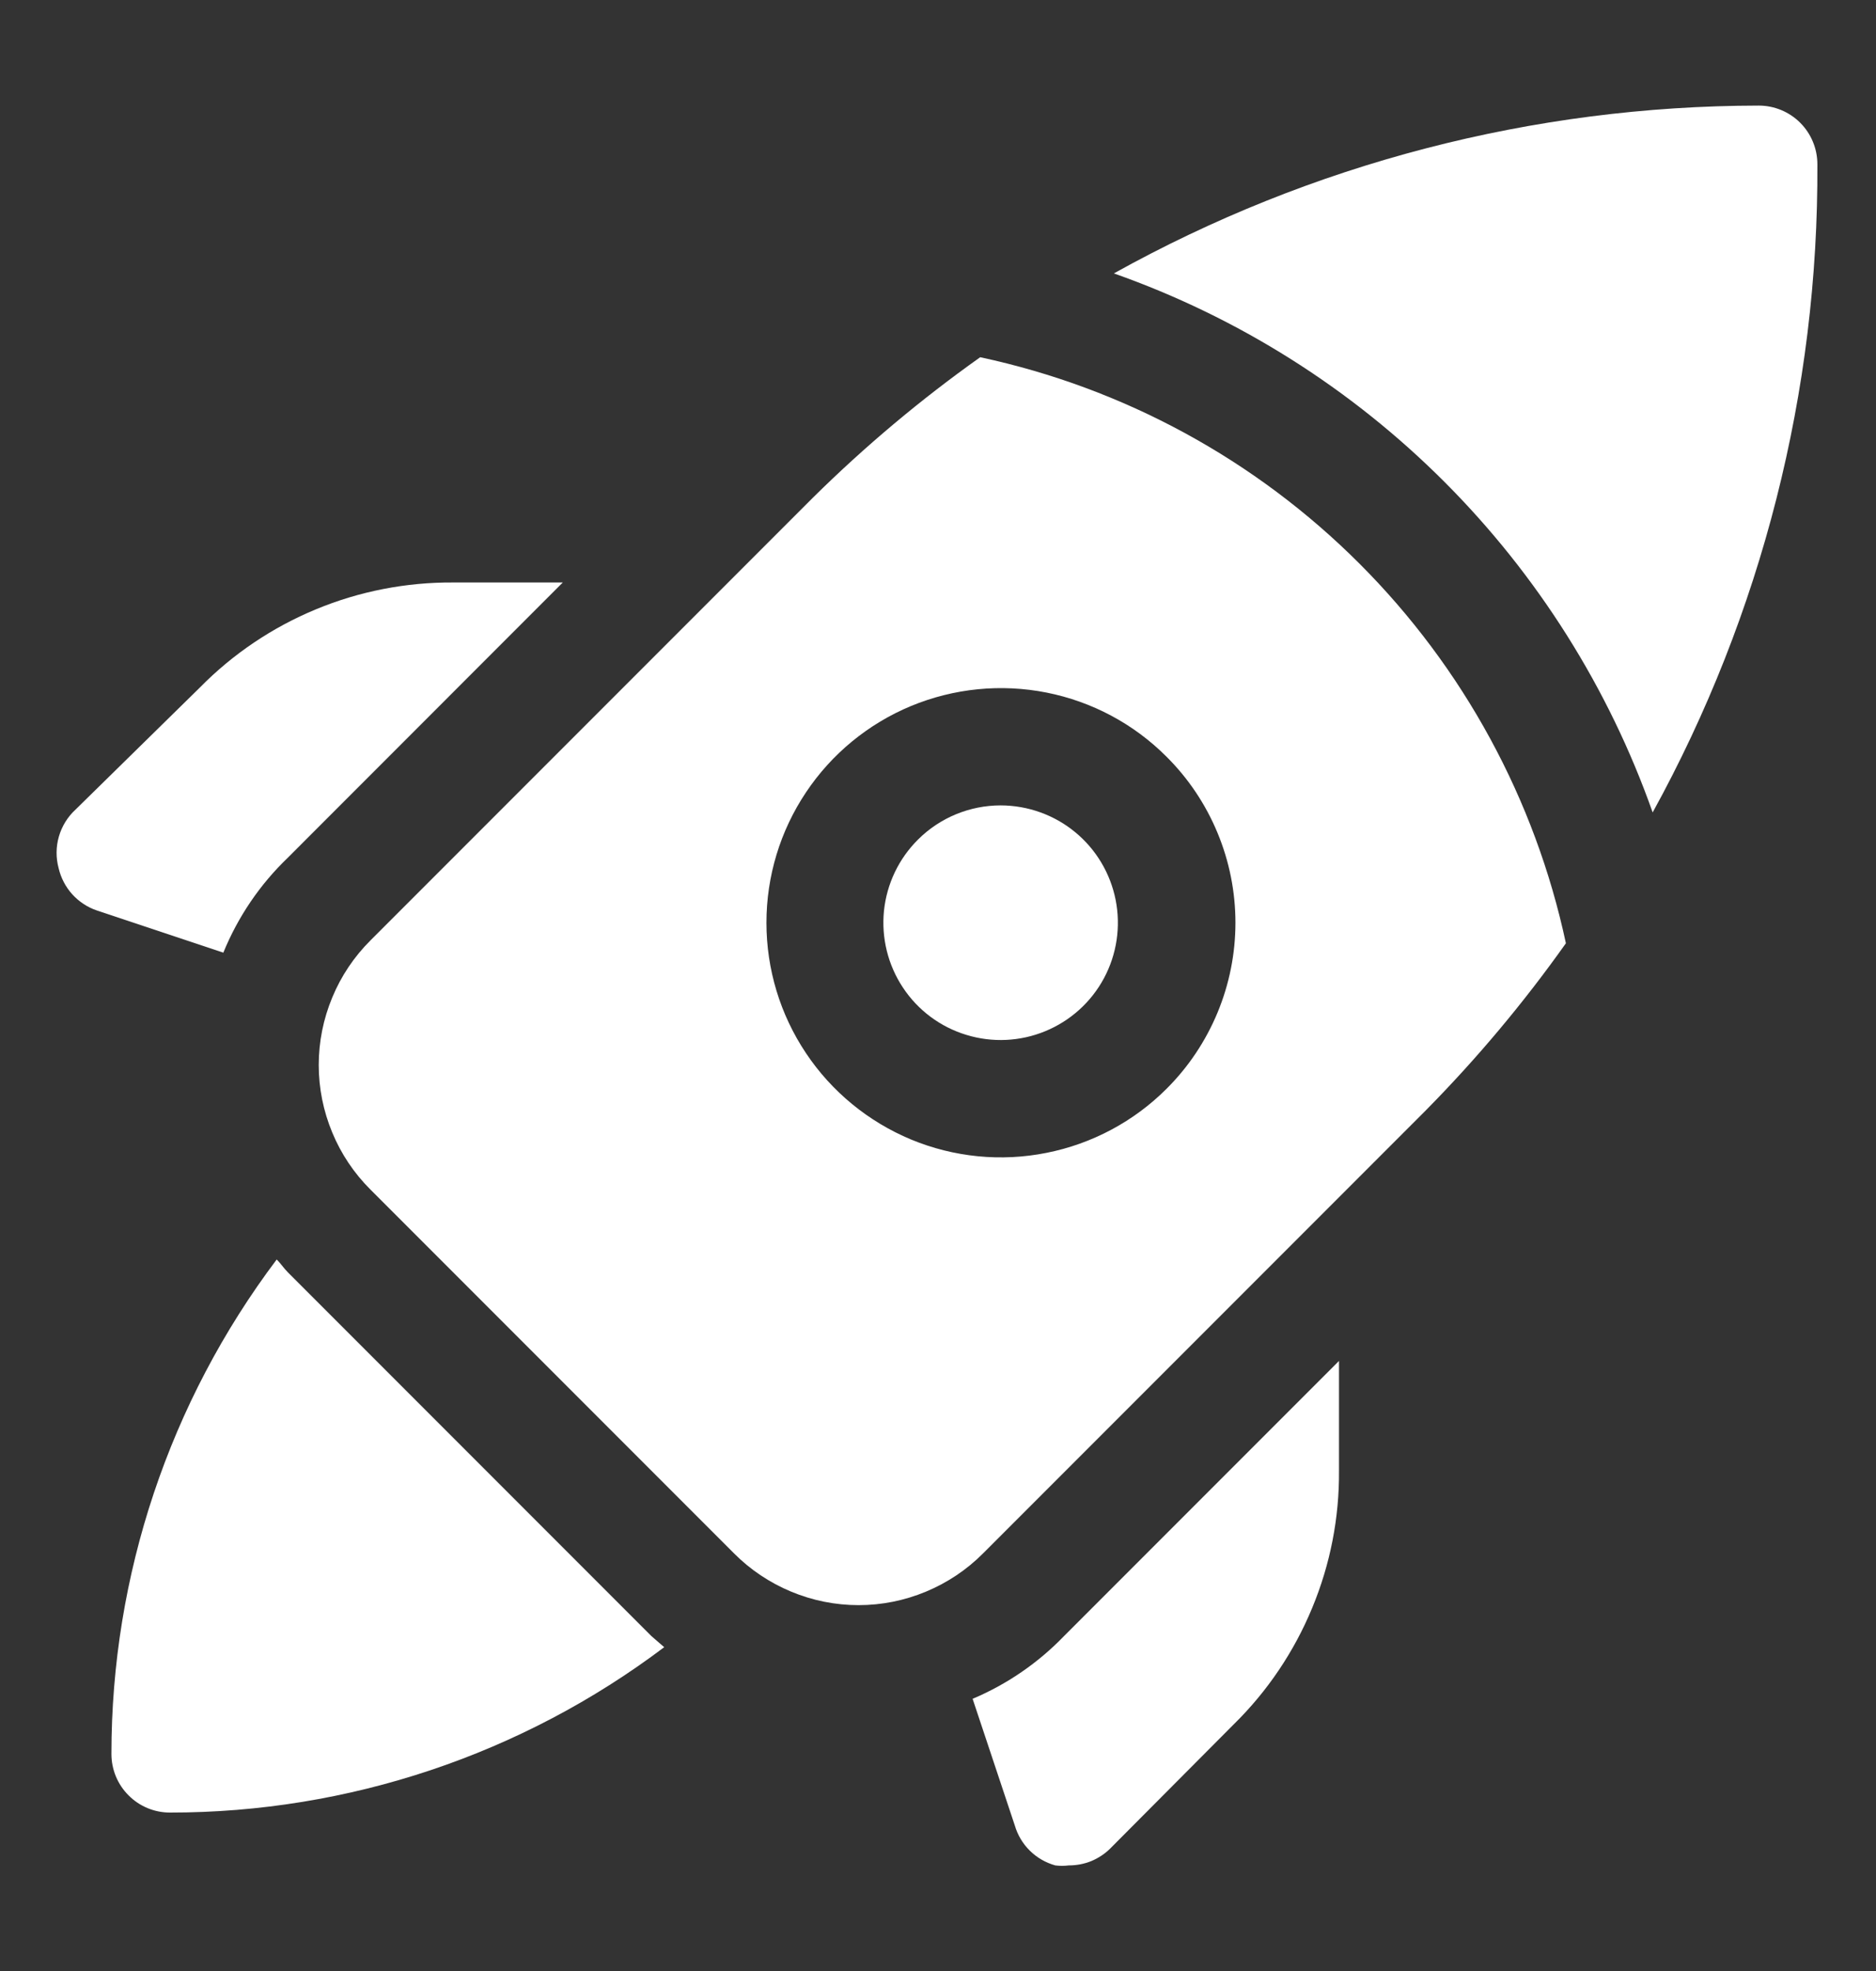
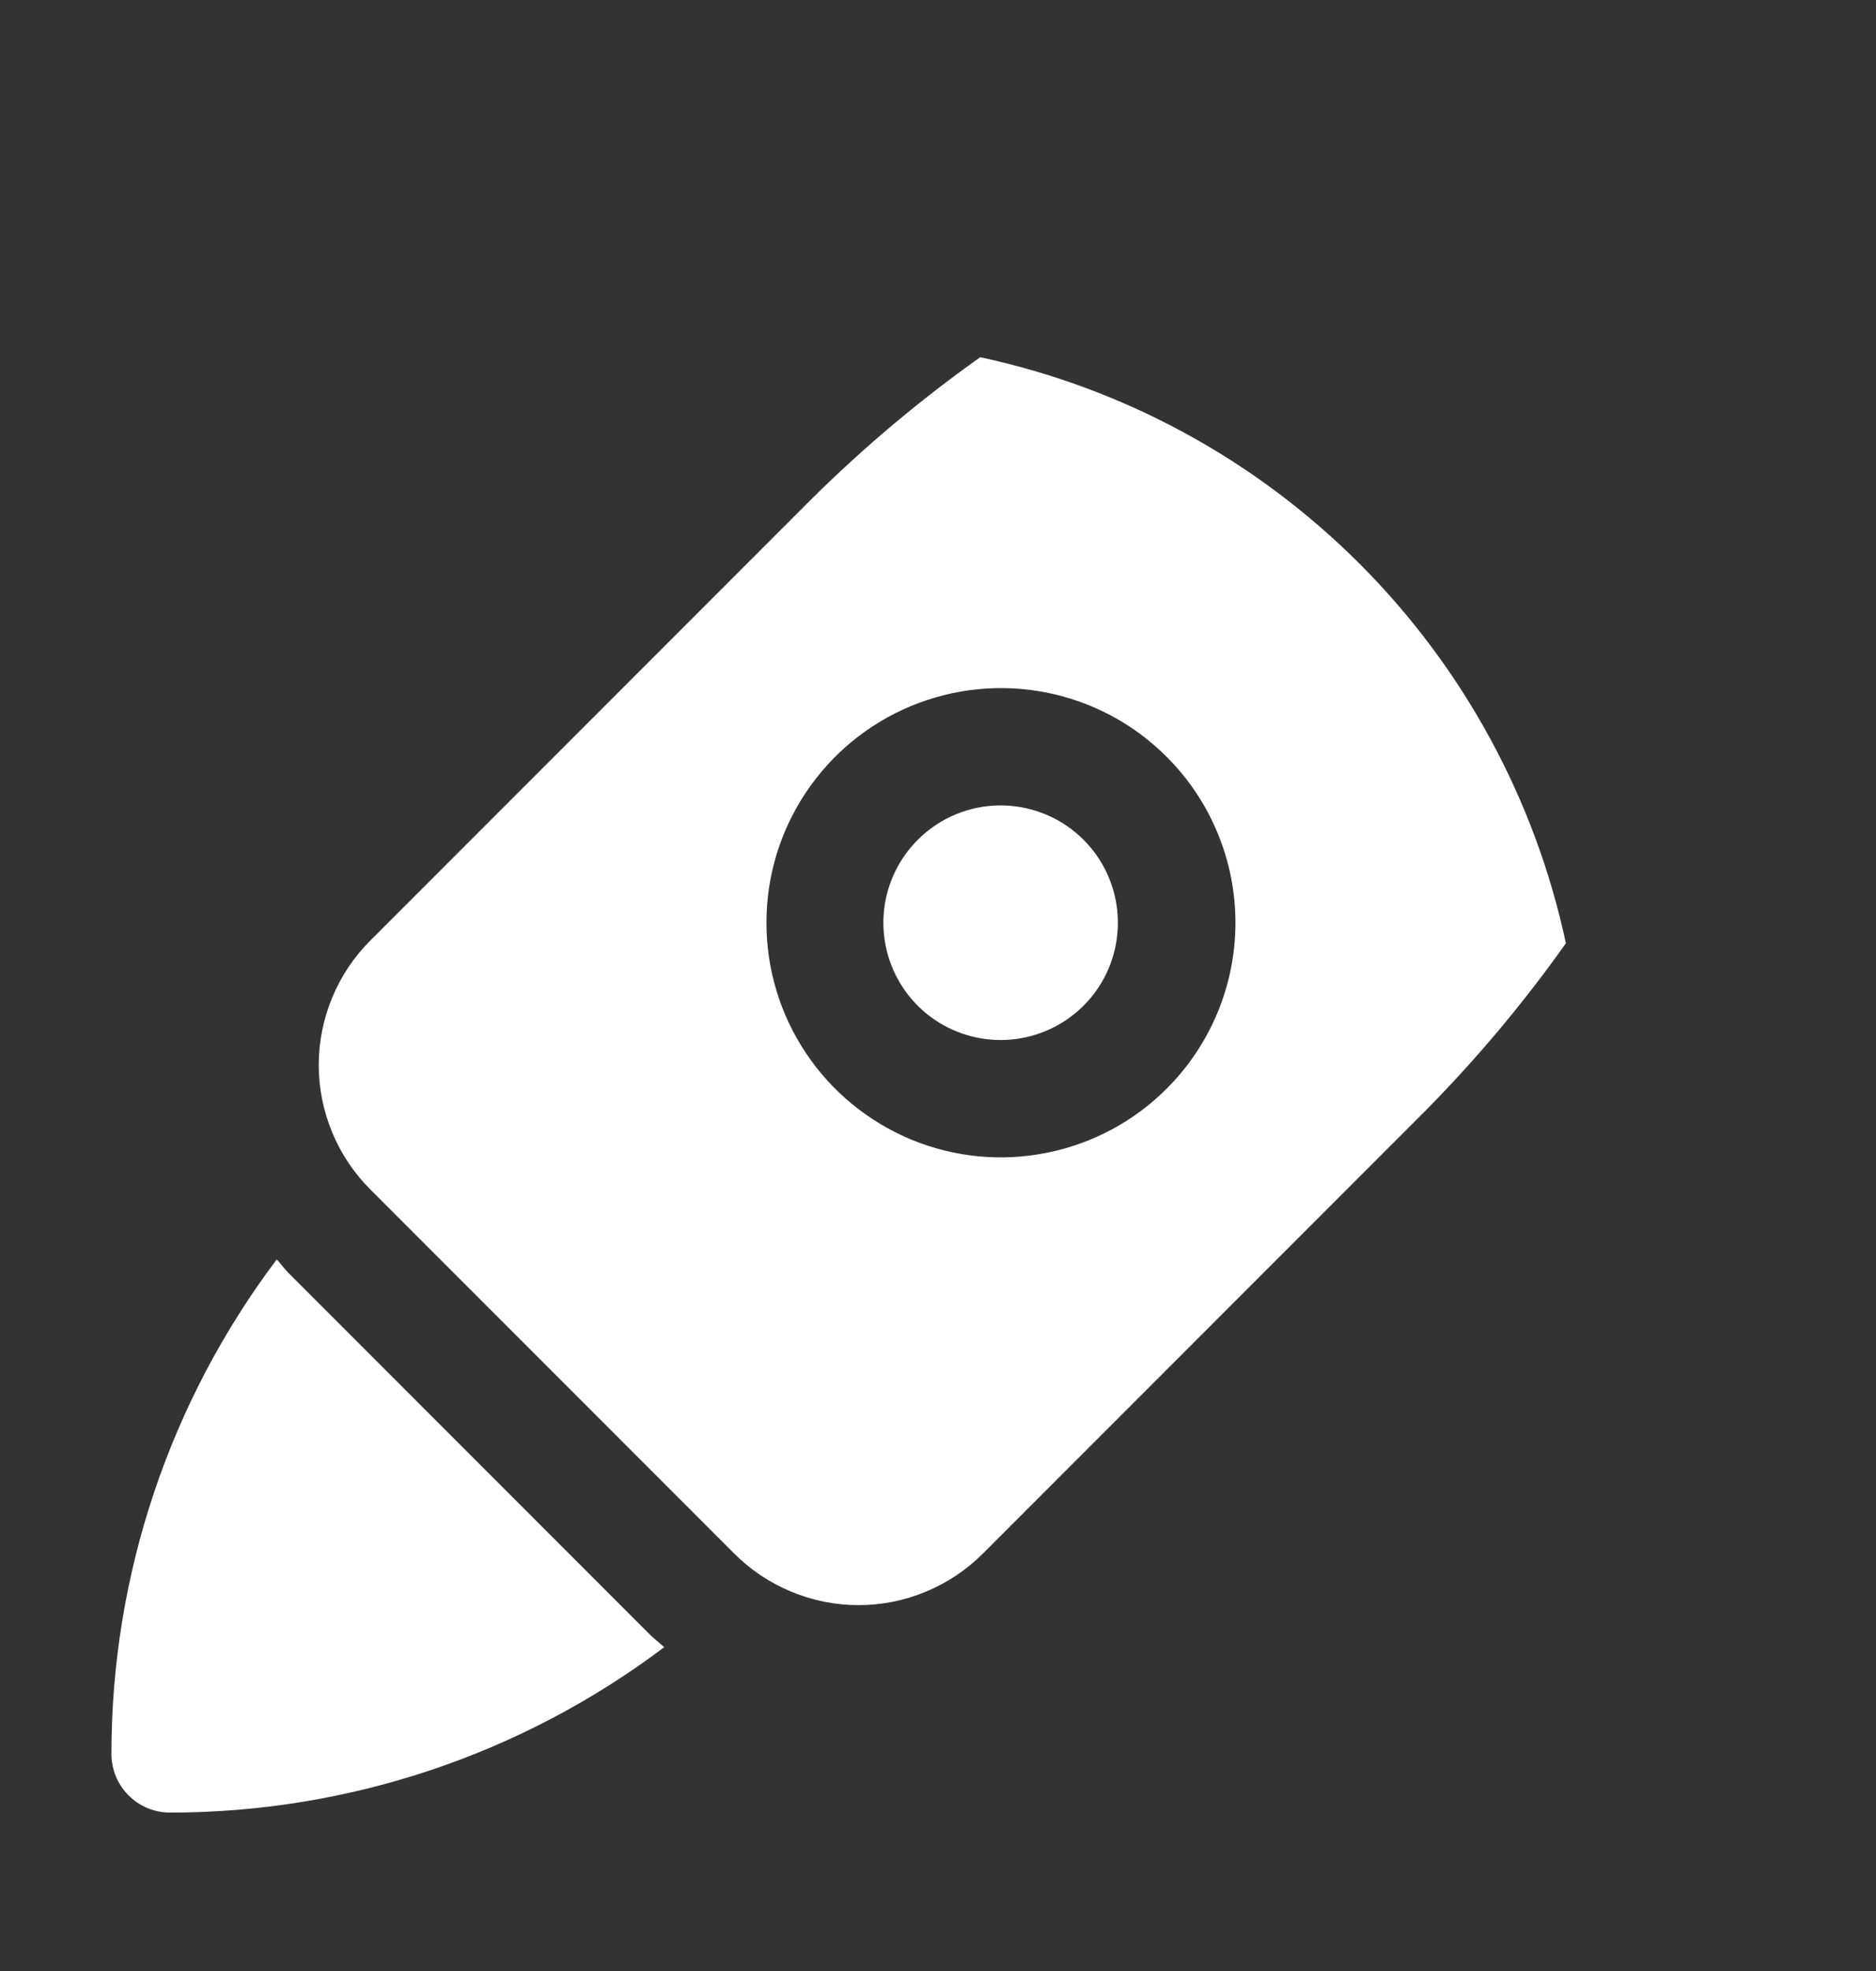
<svg xmlns="http://www.w3.org/2000/svg" width="20" height="21" viewBox="0 0 20 21" fill="none">
  <rect x="0" y="0" width="20" height="21" fill="#333333" stroke="none" />
  <path d="M3.069 13.556C3.025 13.512 2.994 13.463 2.95 13.419C1.806 14.937 1.187 16.786 1.188 18.688C1.188 18.853 1.253 19.012 1.371 19.129C1.488 19.247 1.647 19.312 1.812 19.312C3.714 19.313 5.563 18.694 7.081 17.55L6.944 17.431L3.069 13.556Z" fill="white" />
-   <path d="M10.369 18.1L10.819 19.45C10.849 19.552 10.904 19.644 10.979 19.718C11.055 19.793 11.148 19.846 11.25 19.875C11.298 19.881 11.346 19.881 11.394 19.875C11.476 19.875 11.557 19.86 11.634 19.829C11.71 19.797 11.779 19.752 11.837 19.694L13.156 18.369C13.514 18.017 13.797 17.596 13.989 17.132C14.182 16.668 14.279 16.171 14.275 15.669V14.5L11.344 17.431C11.067 17.718 10.736 17.945 10.369 18.1Z" fill="white" />
-   <path d="M3.069 9.138L6 6.206H4.831C4.329 6.203 3.831 6.3 3.368 6.492C2.904 6.684 2.483 6.967 2.131 7.325L0.806 8.625C0.721 8.703 0.66 8.802 0.628 8.912C0.596 9.022 0.595 9.139 0.625 9.25C0.649 9.353 0.699 9.449 0.77 9.528C0.841 9.606 0.931 9.666 1.031 9.7L2.381 10.15C2.537 9.768 2.771 9.423 3.069 9.138Z" fill="white" />
-   <path d="M18.75 1.125C16.344 1.128 13.978 1.743 11.875 2.913C13.2 3.38 14.404 4.139 15.398 5.133C16.392 6.127 17.151 7.331 17.619 8.656C18.783 6.541 19.387 4.164 19.375 1.75C19.375 1.584 19.309 1.425 19.192 1.308C19.075 1.191 18.916 1.125 18.75 1.125Z" fill="white" />
  <path d="M10.669 8.581C10.339 8.581 10.022 8.711 9.788 8.944C9.582 9.148 9.454 9.416 9.424 9.704C9.395 9.992 9.466 10.281 9.626 10.522C9.786 10.764 10.025 10.942 10.302 11.026C10.578 11.111 10.876 11.097 11.143 10.987C11.411 10.877 11.632 10.678 11.769 10.423C11.906 10.168 11.95 9.873 11.894 9.589C11.838 9.306 11.686 9.05 11.462 8.866C11.239 8.682 10.958 8.582 10.669 8.581Z" fill="white" />
  <path d="M10.45 3.806C9.817 4.255 9.221 4.755 8.669 5.3L3.95 10.019C3.775 10.193 3.636 10.4 3.542 10.628C3.447 10.856 3.398 11.1 3.398 11.347C3.398 11.594 3.447 11.838 3.542 12.066C3.636 12.294 3.775 12.501 3.95 12.675L7.825 16.55C7.999 16.725 8.206 16.863 8.434 16.958C8.662 17.053 8.906 17.102 9.153 17.102C9.4 17.102 9.644 17.053 9.872 16.958C10.1 16.863 10.307 16.725 10.481 16.55L15.2 11.831C15.745 11.279 16.245 10.683 16.694 10.05C16.366 8.518 15.602 7.114 14.494 6.006C13.386 4.898 11.982 4.134 10.45 3.806ZM12.437 11.6C12.088 11.949 11.642 12.187 11.157 12.283C10.672 12.38 10.17 12.33 9.713 12.141C9.257 11.951 8.866 11.631 8.592 11.22C8.317 10.809 8.171 10.326 8.171 9.831C8.171 9.337 8.317 8.854 8.592 8.443C8.866 8.032 9.257 7.711 9.713 7.522C10.17 7.333 10.672 7.283 11.157 7.379C11.642 7.475 12.088 7.713 12.437 8.063C12.67 8.295 12.854 8.57 12.98 8.874C13.106 9.177 13.171 9.503 13.171 9.831C13.171 10.16 13.106 10.485 12.98 10.789C12.854 11.092 12.67 11.368 12.437 11.6Z" fill="white" />
</svg>